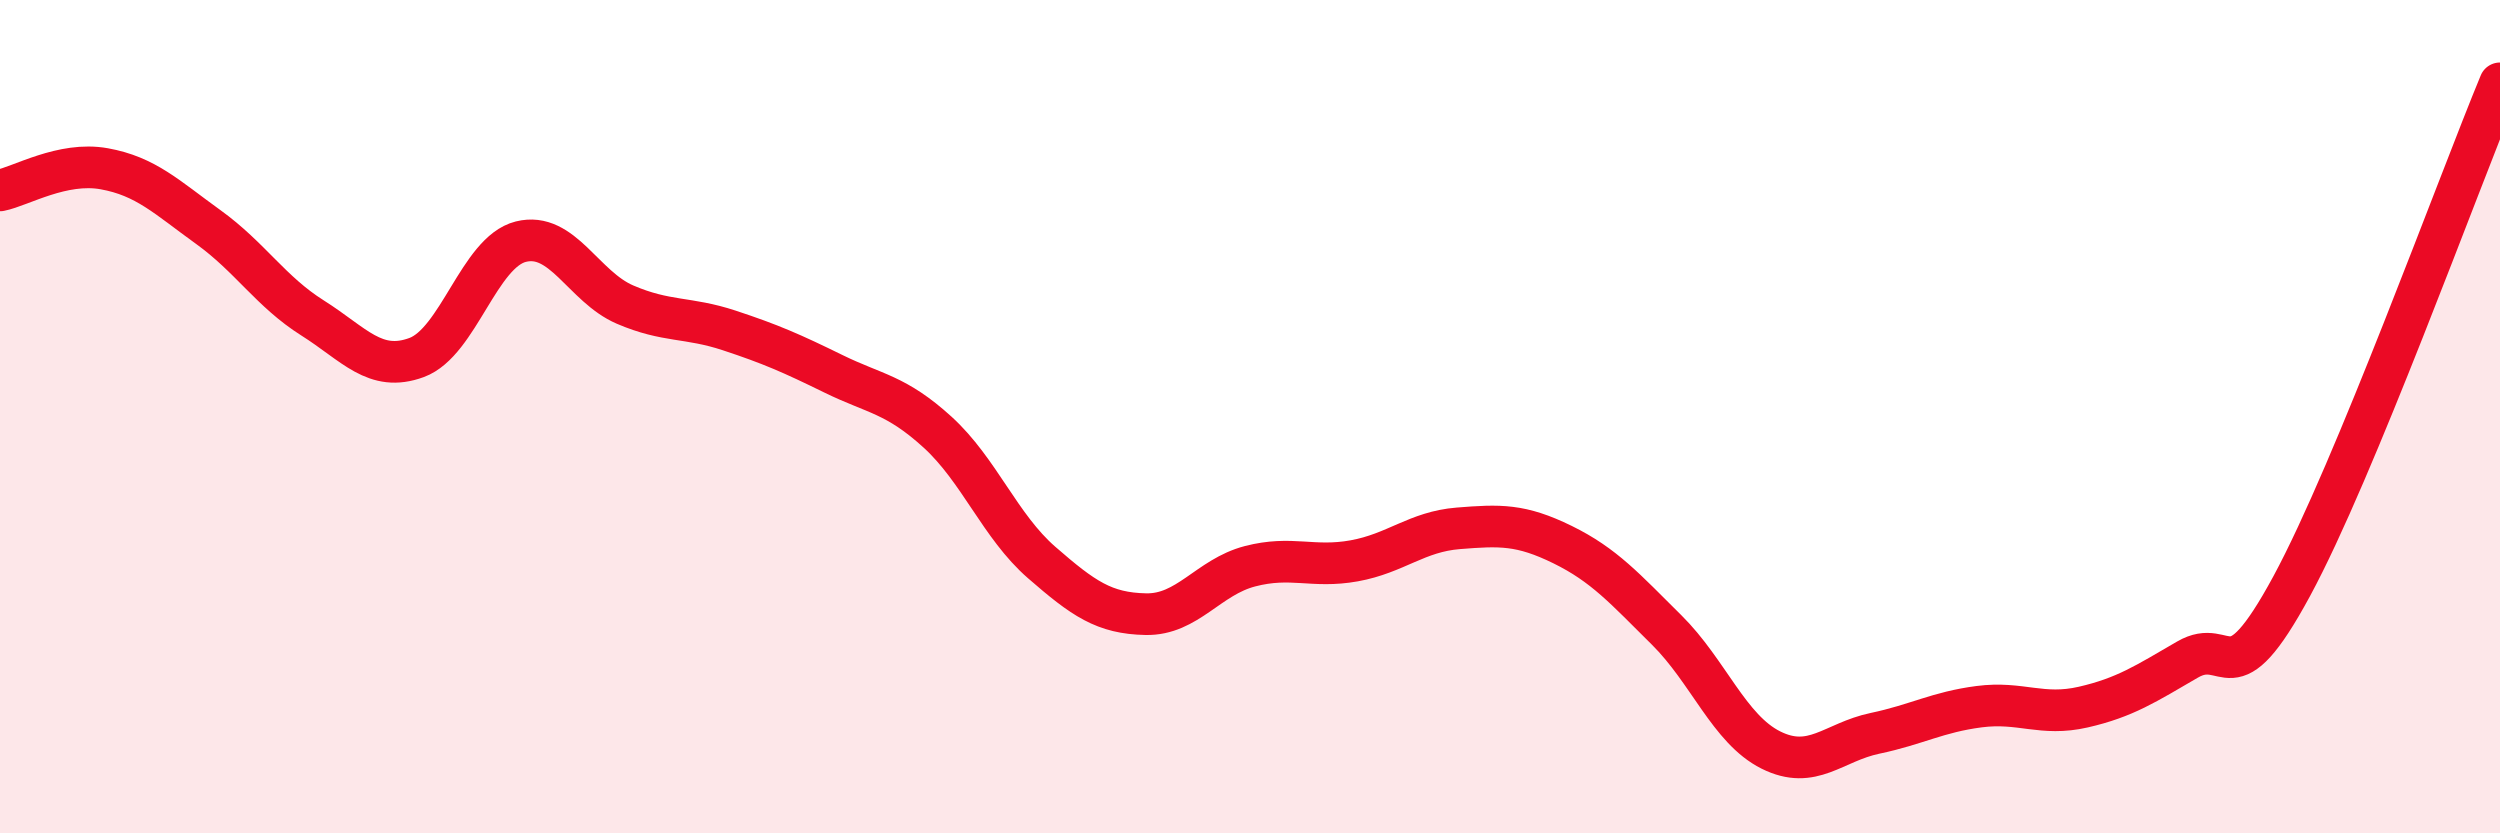
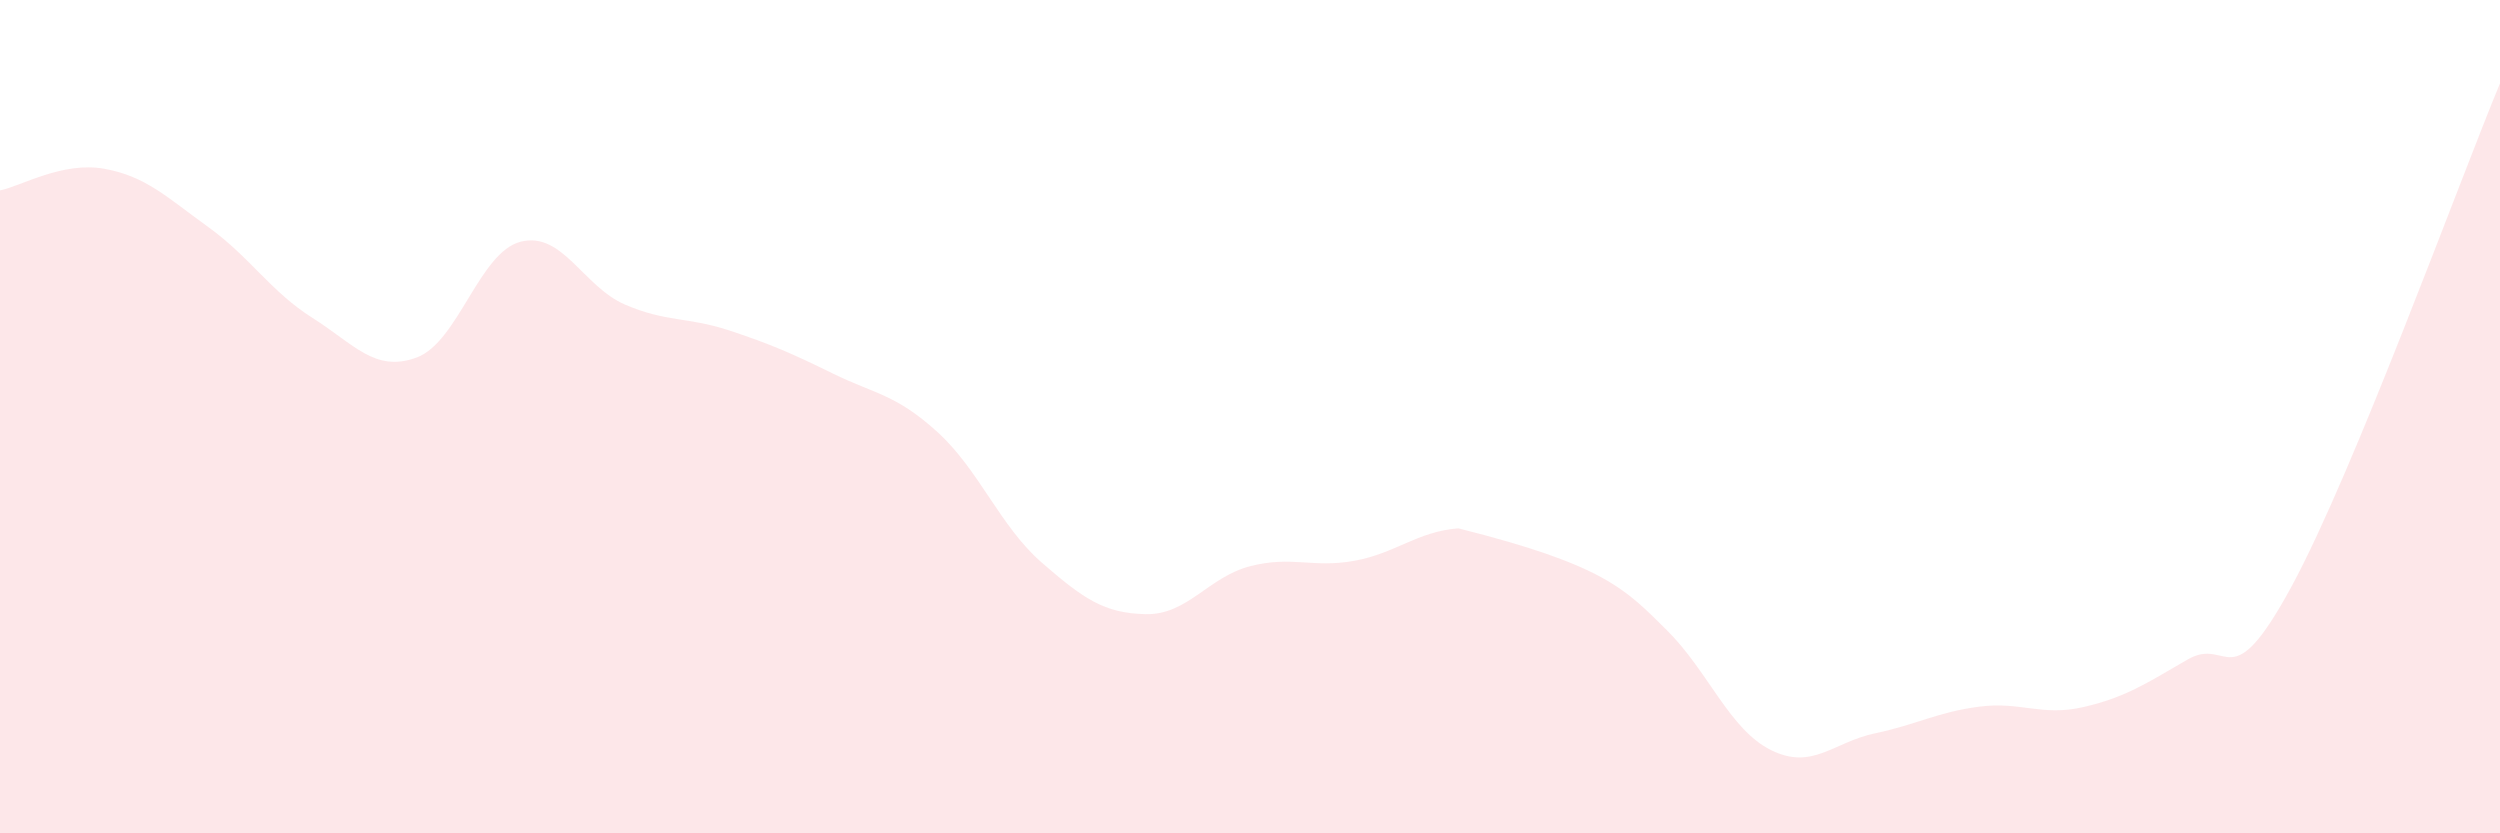
<svg xmlns="http://www.w3.org/2000/svg" width="60" height="20" viewBox="0 0 60 20">
-   <path d="M 0,4.57 C 0.5,4.47 1.5,3.87 2.5,4.05 C 3.5,4.23 4,4.73 5,5.45 C 6,6.17 6.5,7 7.5,7.63 C 8.5,8.26 9,8.95 10,8.58 C 11,8.21 11.5,6.05 12.5,5.8 C 13.5,5.55 14,6.88 15,7.31 C 16,7.74 16.5,7.6 17.5,7.93 C 18.5,8.26 19,8.48 20,8.97 C 21,9.46 21.5,9.46 22.5,10.37 C 23.5,11.28 24,12.63 25,13.5 C 26,14.37 26.5,14.72 27.5,14.74 C 28.5,14.76 29,13.85 30,13.59 C 31,13.33 31.5,13.64 32.5,13.46 C 33.5,13.28 34,12.76 35,12.68 C 36,12.6 36.5,12.58 37.5,13.07 C 38.5,13.56 39,14.13 40,15.12 C 41,16.11 41.5,17.5 42.5,18 C 43.5,18.5 44,17.81 45,17.6 C 46,17.39 46.5,17.09 47.5,16.96 C 48.5,16.83 49,17.2 50,16.97 C 51,16.74 51.5,16.41 52.5,15.83 C 53.5,15.25 53.5,16.84 55,14.07 C 56.5,11.3 59,4.41 60,2L60 20L0 20Z" fill="#EB0A25" opacity="0.1" stroke-linecap="round" stroke-linejoin="round" />
-   <path d="M 0,4.57 C 0.5,4.47 1.5,3.87 2.5,4.05 C 3.5,4.23 4,4.73 5,5.45 C 6,6.17 6.5,7 7.5,7.63 C 8.5,8.26 9,8.95 10,8.58 C 11,8.21 11.5,6.05 12.5,5.8 C 13.5,5.55 14,6.88 15,7.31 C 16,7.74 16.5,7.6 17.5,7.93 C 18.5,8.26 19,8.48 20,8.97 C 21,9.46 21.5,9.46 22.5,10.37 C 23.5,11.28 24,12.63 25,13.5 C 26,14.37 26.5,14.72 27.5,14.74 C 28.5,14.76 29,13.85 30,13.59 C 31,13.33 31.5,13.64 32.5,13.46 C 33.5,13.28 34,12.76 35,12.68 C 36,12.6 36.5,12.58 37.5,13.07 C 38.5,13.56 39,14.13 40,15.12 C 41,16.11 41.5,17.5 42.5,18 C 43.5,18.5 44,17.81 45,17.6 C 46,17.39 46.5,17.09 47.5,16.96 C 48.5,16.83 49,17.2 50,16.97 C 51,16.74 51.5,16.41 52.5,15.83 C 53.5,15.25 53.5,16.84 55,14.07 C 56.5,11.3 59,4.41 60,2" stroke="#EB0A25" stroke-width="1" fill="none" stroke-linecap="round" stroke-linejoin="round" />
+   <path d="M 0,4.57 C 0.5,4.47 1.5,3.87 2.5,4.05 C 3.5,4.23 4,4.73 5,5.45 C 6,6.17 6.5,7 7.5,7.63 C 8.5,8.26 9,8.95 10,8.58 C 11,8.21 11.5,6.05 12.5,5.8 C 13.5,5.55 14,6.88 15,7.31 C 16,7.74 16.5,7.6 17.5,7.93 C 18.5,8.26 19,8.48 20,8.97 C 21,9.46 21.5,9.46 22.5,10.37 C 23.5,11.28 24,12.63 25,13.5 C 26,14.37 26.5,14.72 27.5,14.74 C 28.5,14.76 29,13.85 30,13.59 C 31,13.33 31.5,13.64 32.5,13.46 C 33.5,13.28 34,12.76 35,12.68 C 38.5,13.56 39,14.13 40,15.12 C 41,16.11 41.5,17.5 42.5,18 C 43.5,18.5 44,17.81 45,17.6 C 46,17.39 46.5,17.09 47.5,16.96 C 48.5,16.83 49,17.2 50,16.97 C 51,16.74 51.5,16.41 52.5,15.83 C 53.5,15.25 53.5,16.84 55,14.07 C 56.5,11.3 59,4.41 60,2L60 20L0 20Z" fill="#EB0A25" opacity="0.1" stroke-linecap="round" stroke-linejoin="round" />
</svg>